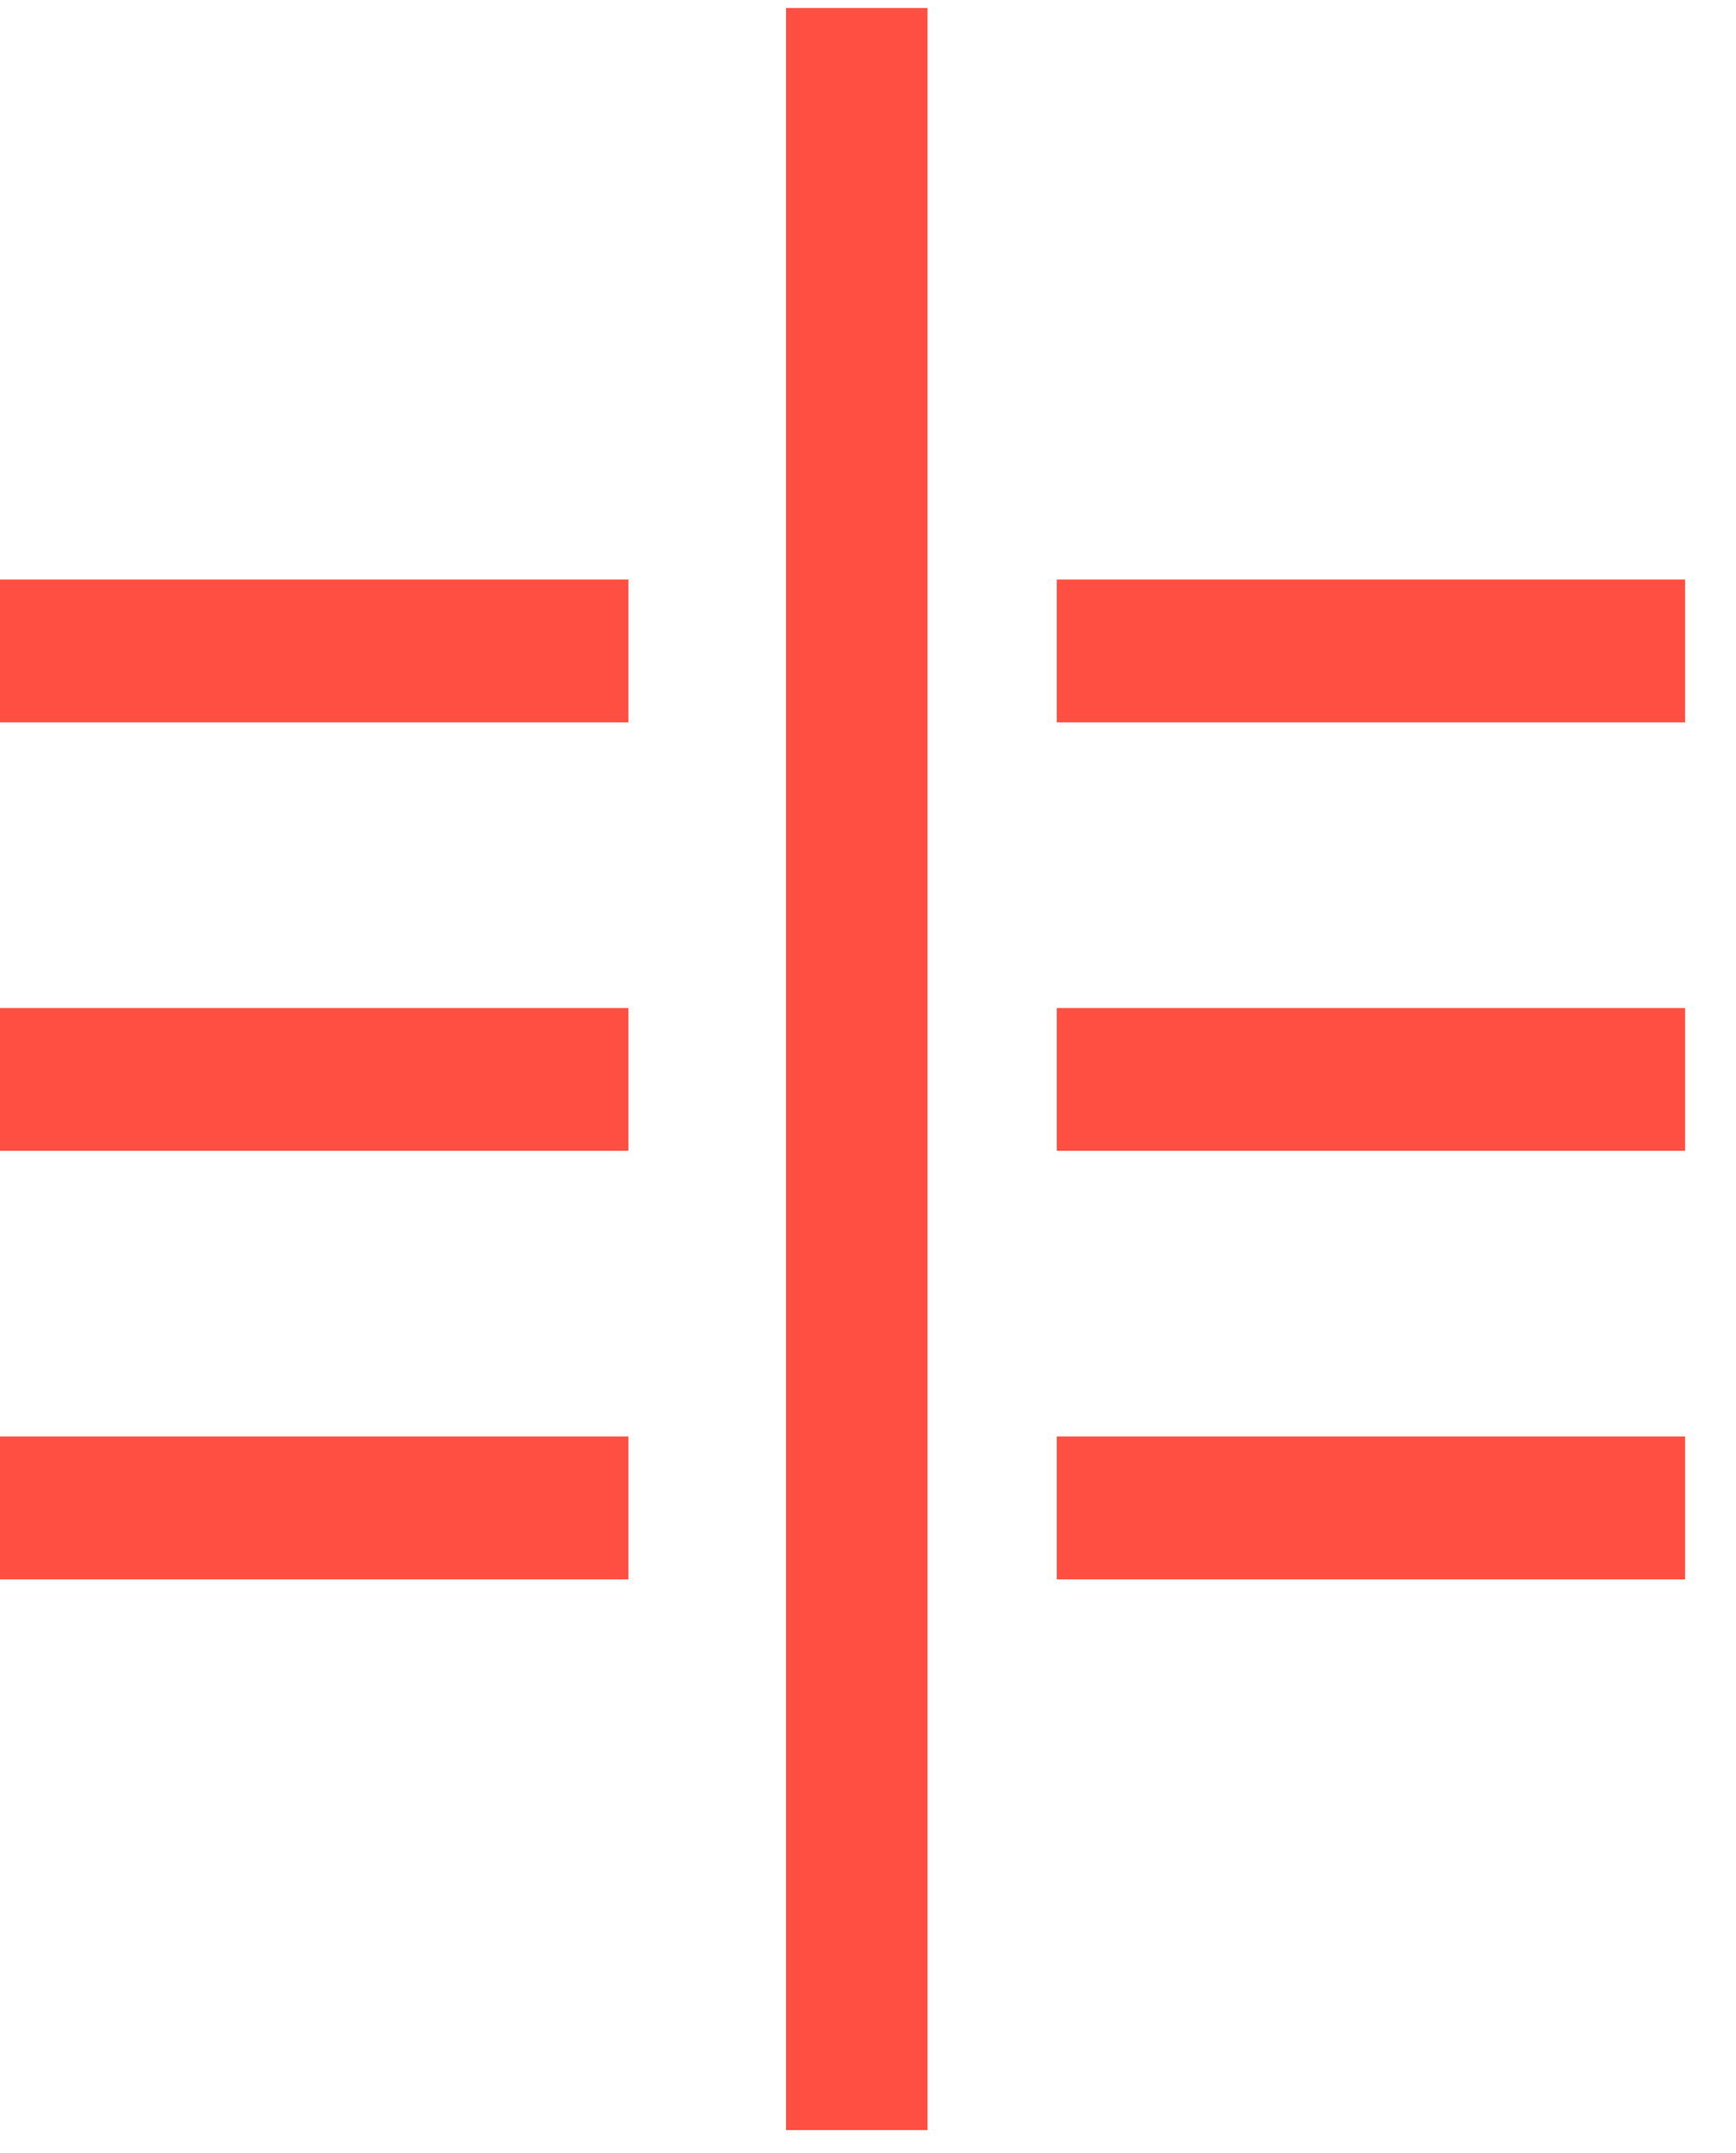
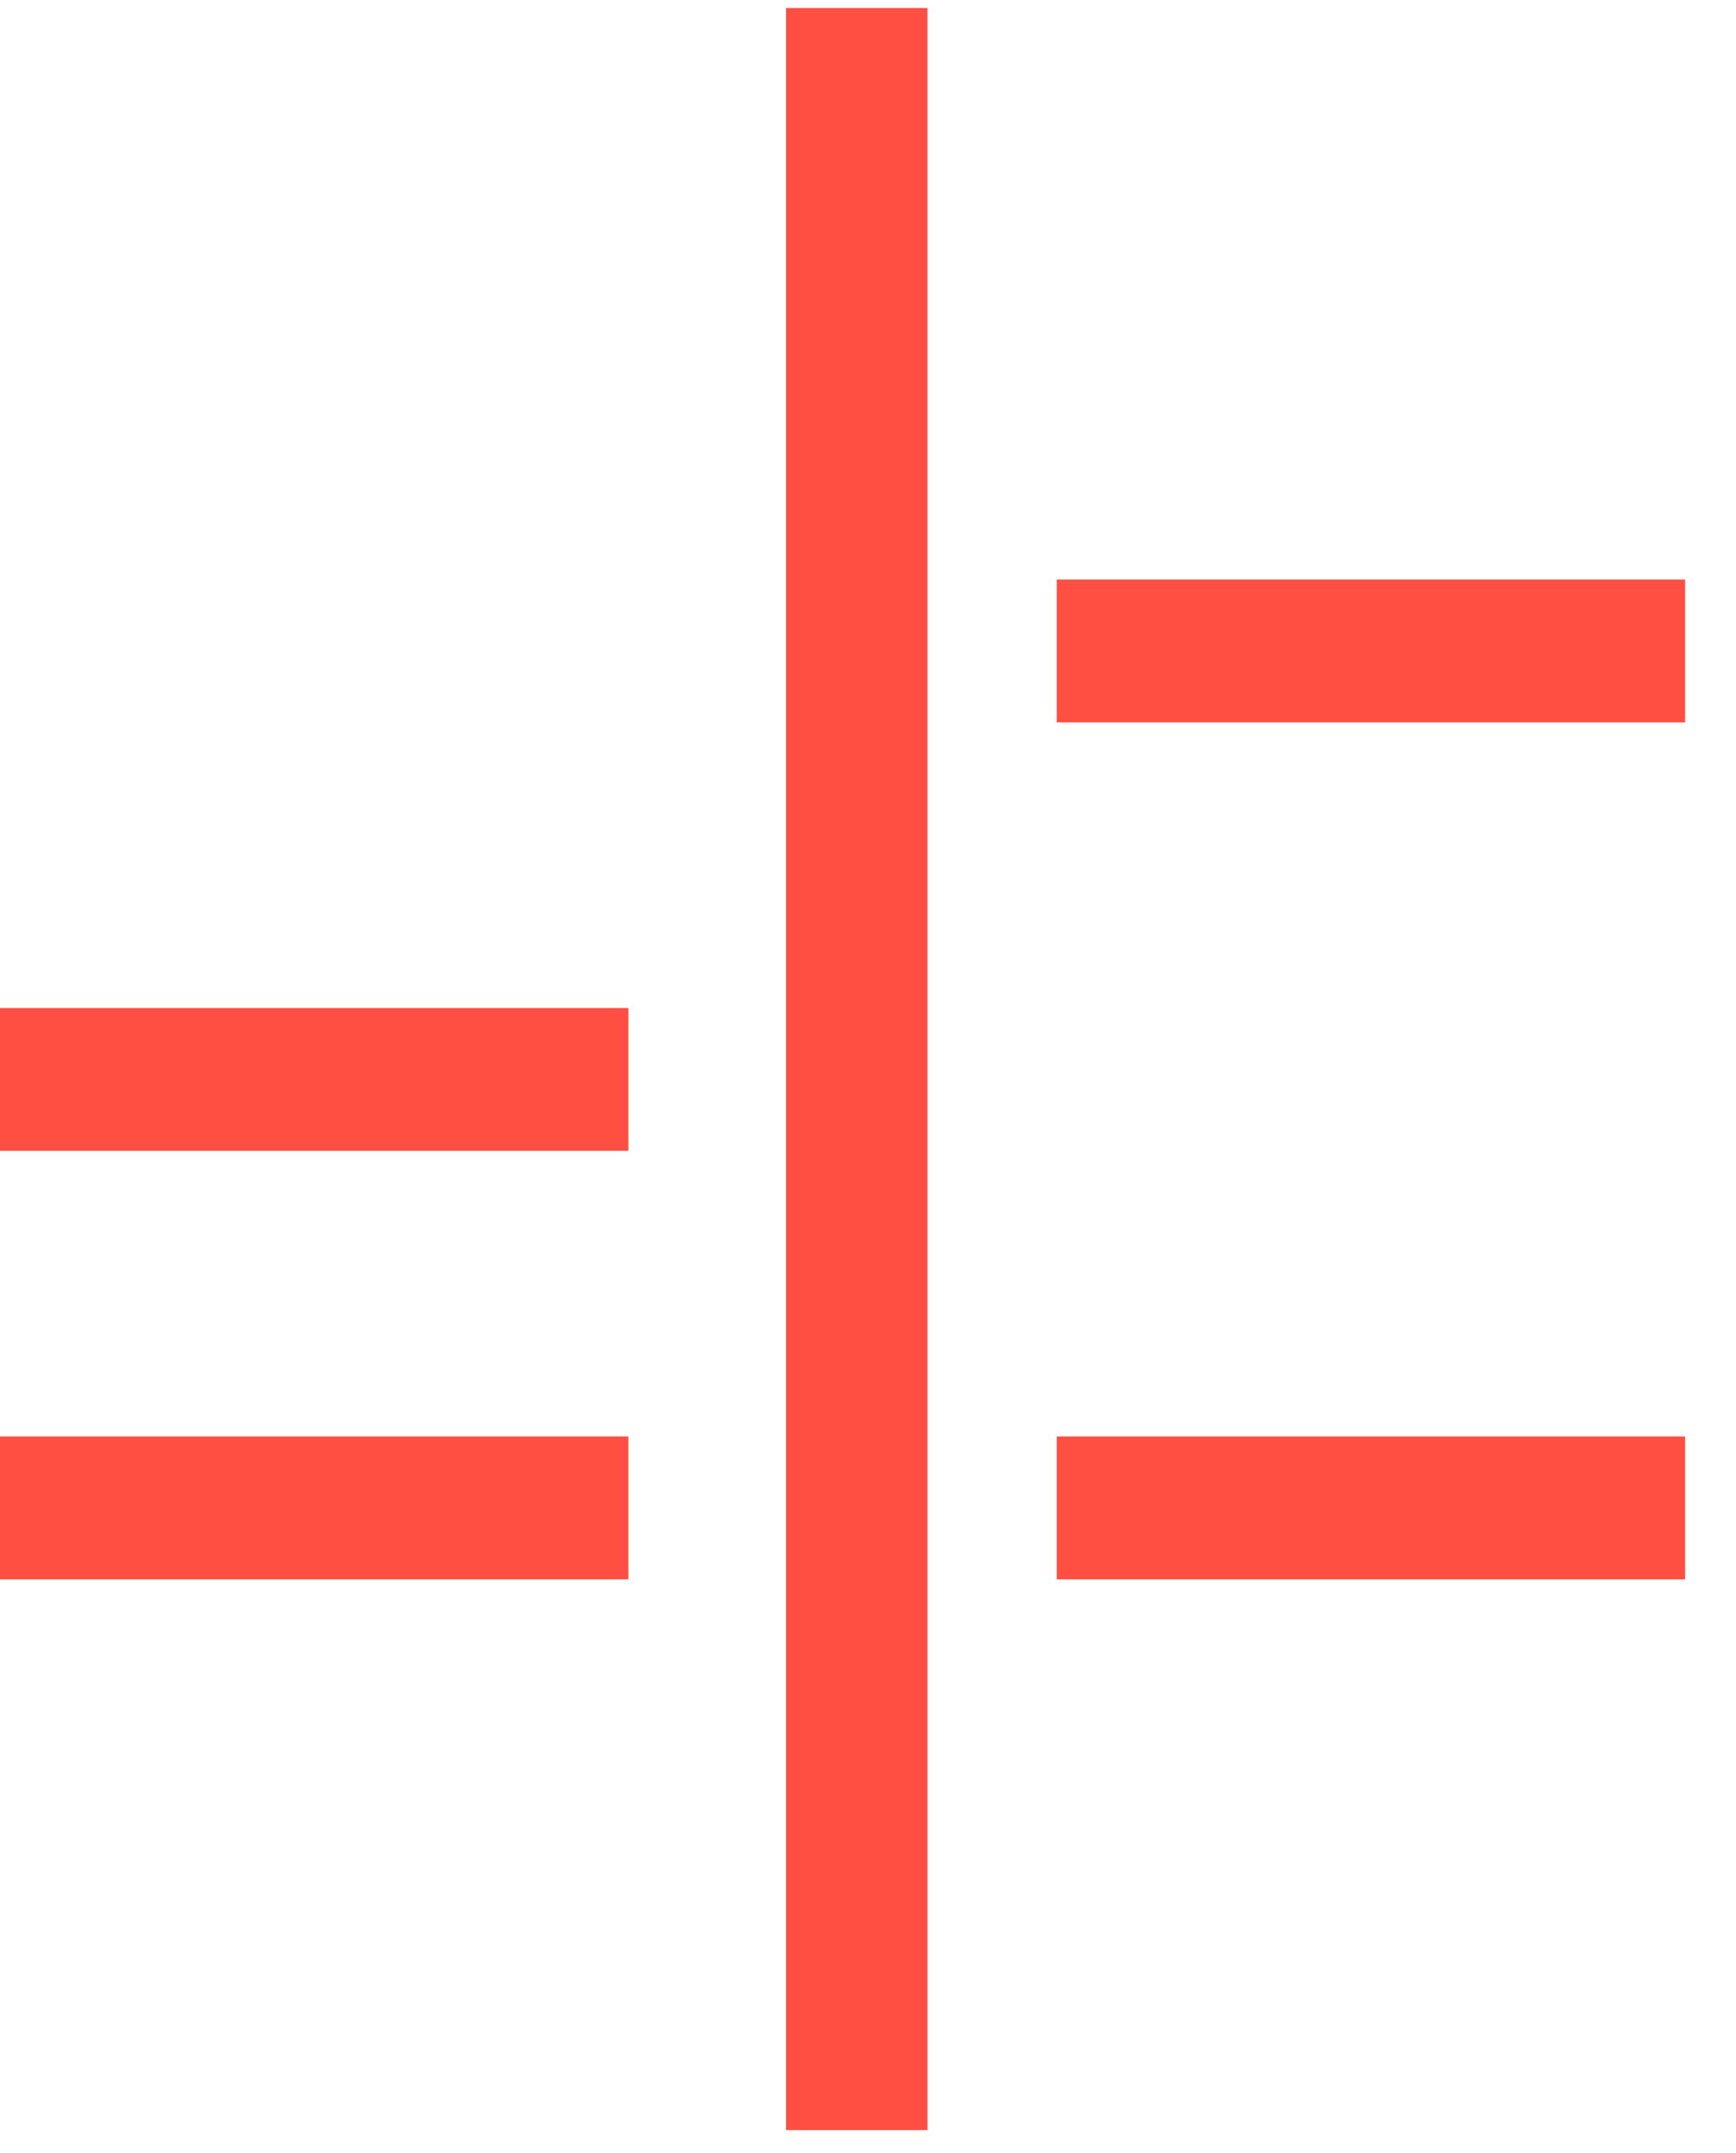
<svg xmlns="http://www.w3.org/2000/svg" fill="none" height="100%" overflow="visible" preserveAspectRatio="none" style="display: block;" viewBox="0 0 25 31" width="100%">
  <g clip-path="url(#clip0_0_2184)" id="Layer_1">
    <g id="HATCH">
      <path d="M13.357 0.115H11.32V30.67H13.357V0.115Z" fill="#FF4F43" id="Vector" />
    </g>
    <path d="M15.218 20.683H24.267V22.74H15.218V20.683Z" fill="#FF4F43" id="Rectangle 1" />
-     <path d="M15.218 14.514H24.267V16.57H15.218V14.514Z" fill="#FF4F43" id="Rectangle 2" />
    <path d="M15.218 8.344H24.267V10.401H15.218V8.344Z" fill="#FF4F43" id="Rectangle 3" />
-     <path d="M0 8.344H9.049V10.401H0V8.344Z" fill="#FF4F43" id="Rectangle 4" />
    <path d="M0 14.514H9.049V16.57H0V14.514Z" fill="#FF4F43" id="Rectangle 5" />
    <path d="M0 20.683H9.049V22.74H0V20.683Z" fill="#FF4F43" id="Rectangle 6" />
  </g>
  <defs>
    <clipPath id="clip0_0_2184">
      <rect fill="white" height="30.788" width="24.678" />
    </clipPath>
  </defs>
</svg>